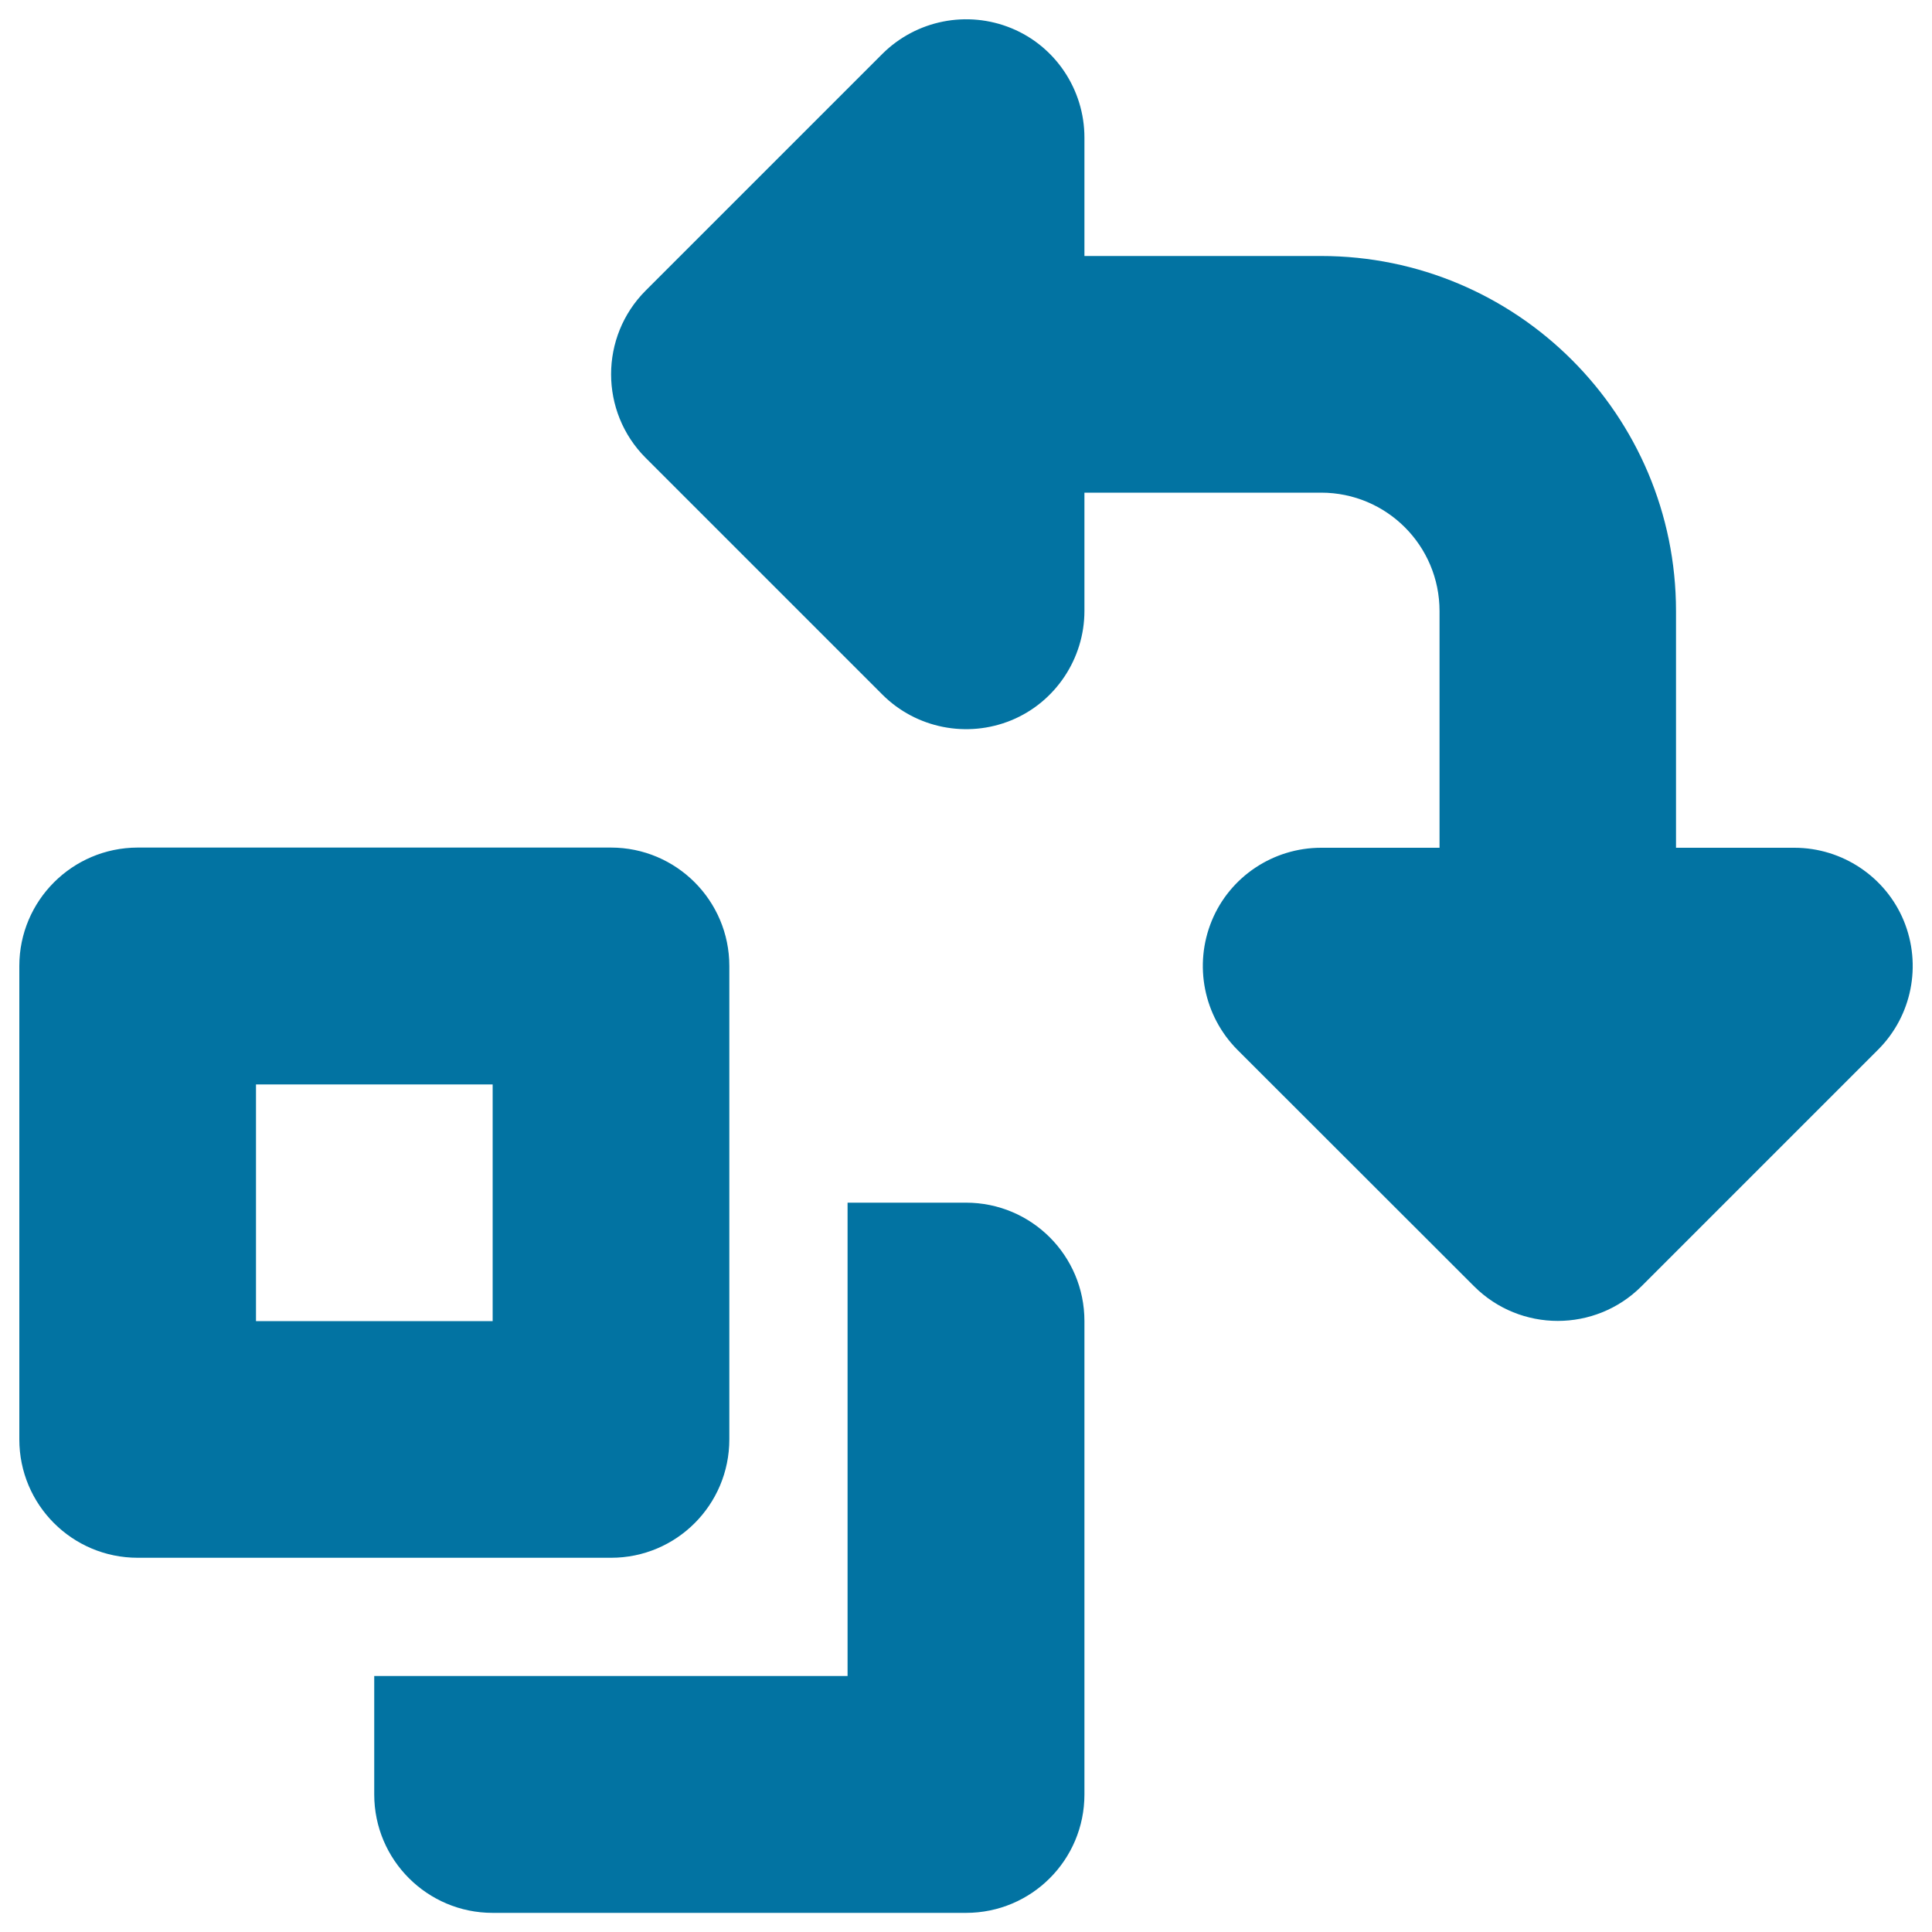
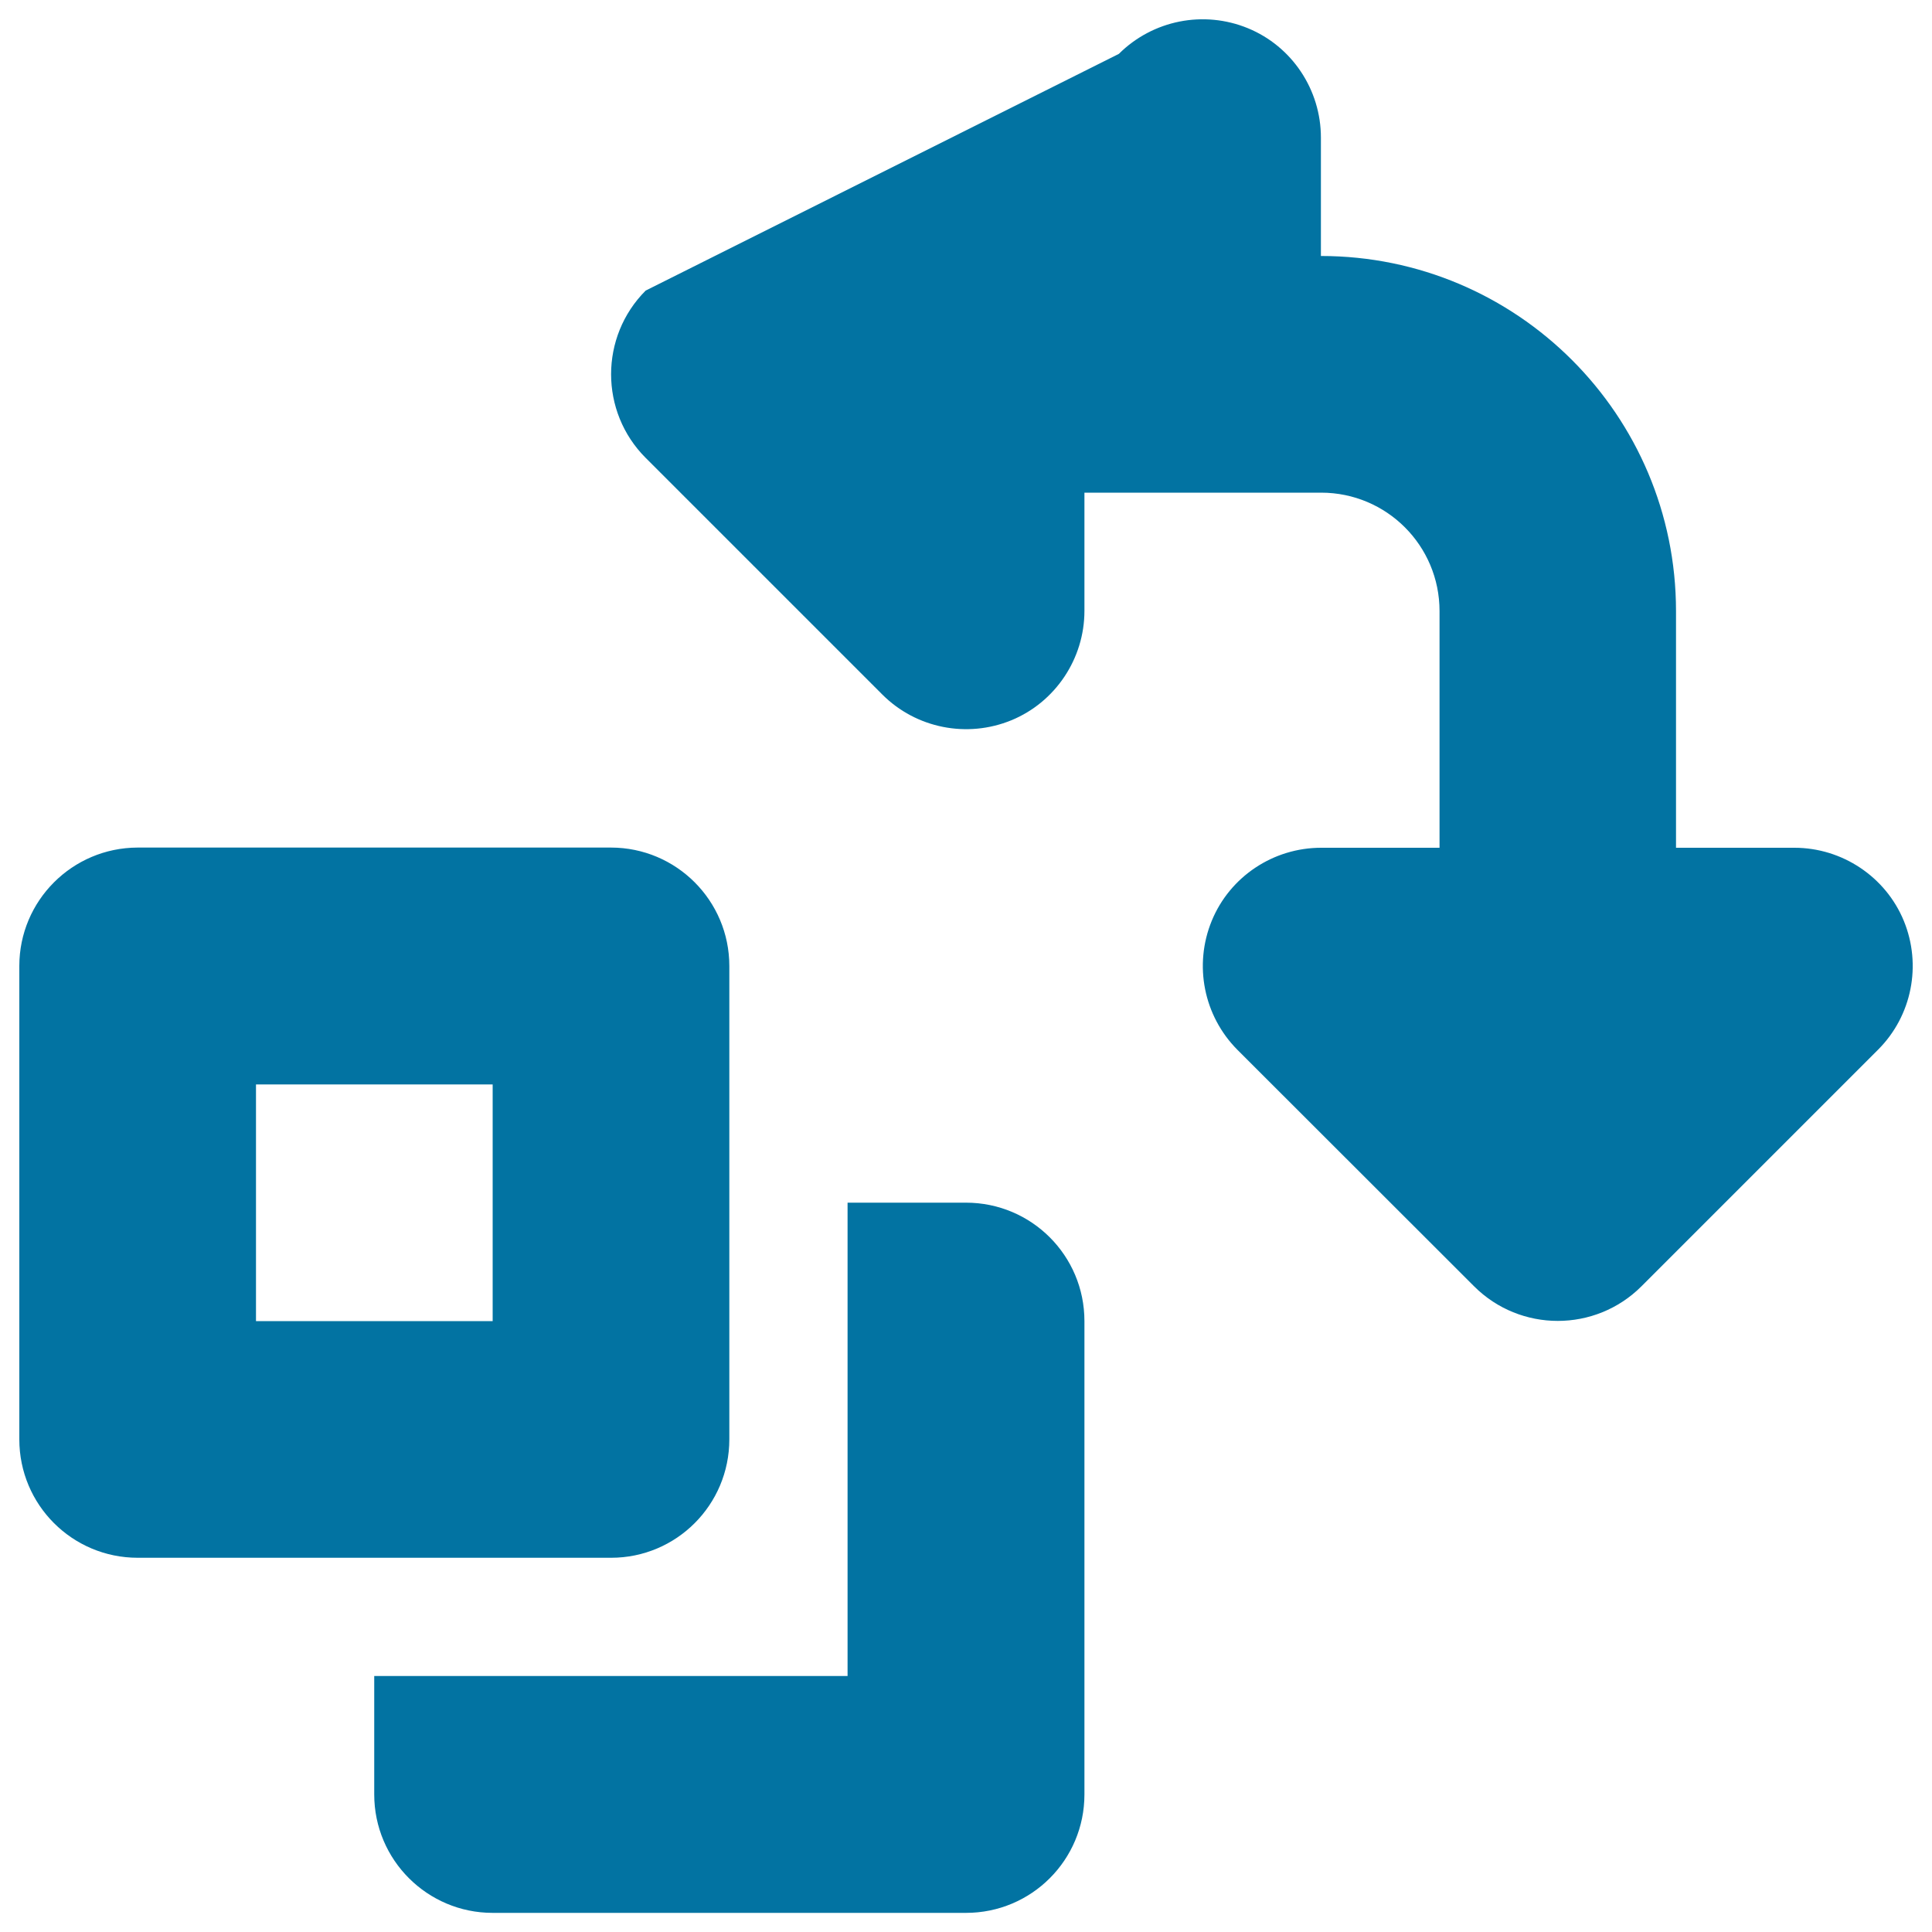
<svg xmlns="http://www.w3.org/2000/svg" viewBox="0 0 1000 1000" style="fill:#0273a2">
  <title>Swap SVG icon</title>
-   <path d="M985.4,476.6c-9.4-22.8-31.9-37.8-56.6-37.8h-61.3V316.3c0-101.5-82.3-183.8-183.8-183.8H561.3V71.2c0-24.7-14.9-47.2-37.8-56.6c-22.9-9.4-49.2-4.2-66.8,13.3L334.2,150.4c-11.9,11.9-17.9,27.6-17.9,43.3s6,31.4,17.9,43.3l122.5,122.5c17.5,17.5,43.9,22.7,66.8,13.3c22.8-9.4,37.8-31.9,37.8-56.6V255h122.5c33.9,0,61.3,27.4,61.3,61.3v122.5h-61.3c-24.7,0-47.2,14.9-56.6,37.8c-9.4,22.9-4.2,49.2,13.3,66.8L763,665.8c11.9,11.9,27.6,17.9,43.3,17.9c15.7,0,31.4-6,43.3-17.9l122.5-122.5C989.6,525.8,994.8,499.5,985.4,476.6z M500,622.5c33.9,0,61.3,27.4,61.3,61.3v245c0,33.9-27.4,61.3-61.3,61.3H255c-33.8,0-61.3-27.4-61.3-61.3v-61.3h122.5h122.5V745V622.5H500z M377.5,745V500c0-33.8-27.4-61.3-61.3-61.3h-245C37.4,438.8,10,466.2,10,500v245c0,33.9,27.4,61.3,61.3,61.3h245C350.1,806.3,377.5,778.9,377.5,745z M255,683.8H132.5V561.3H255V683.8z" />
+   <path d="M985.4,476.6c-9.4-22.8-31.9-37.8-56.6-37.8h-61.3V316.3c0-101.5-82.3-183.8-183.8-183.8V71.2c0-24.7-14.9-47.2-37.8-56.6c-22.9-9.4-49.2-4.2-66.8,13.3L334.2,150.4c-11.9,11.9-17.9,27.6-17.9,43.3s6,31.4,17.9,43.3l122.5,122.5c17.5,17.5,43.9,22.7,66.8,13.3c22.8-9.4,37.8-31.9,37.8-56.6V255h122.5c33.9,0,61.3,27.4,61.3,61.3v122.5h-61.3c-24.7,0-47.2,14.9-56.6,37.8c-9.4,22.9-4.2,49.2,13.3,66.8L763,665.8c11.9,11.9,27.6,17.9,43.3,17.9c15.7,0,31.4-6,43.3-17.9l122.5-122.5C989.6,525.8,994.8,499.5,985.4,476.6z M500,622.5c33.9,0,61.3,27.4,61.3,61.3v245c0,33.9-27.4,61.3-61.3,61.3H255c-33.8,0-61.3-27.4-61.3-61.3v-61.3h122.5h122.5V745V622.5H500z M377.5,745V500c0-33.8-27.4-61.3-61.3-61.3h-245C37.4,438.8,10,466.2,10,500v245c0,33.9,27.4,61.3,61.3,61.3h245C350.1,806.3,377.5,778.9,377.5,745z M255,683.8H132.5V561.3H255V683.8z" />
</svg>